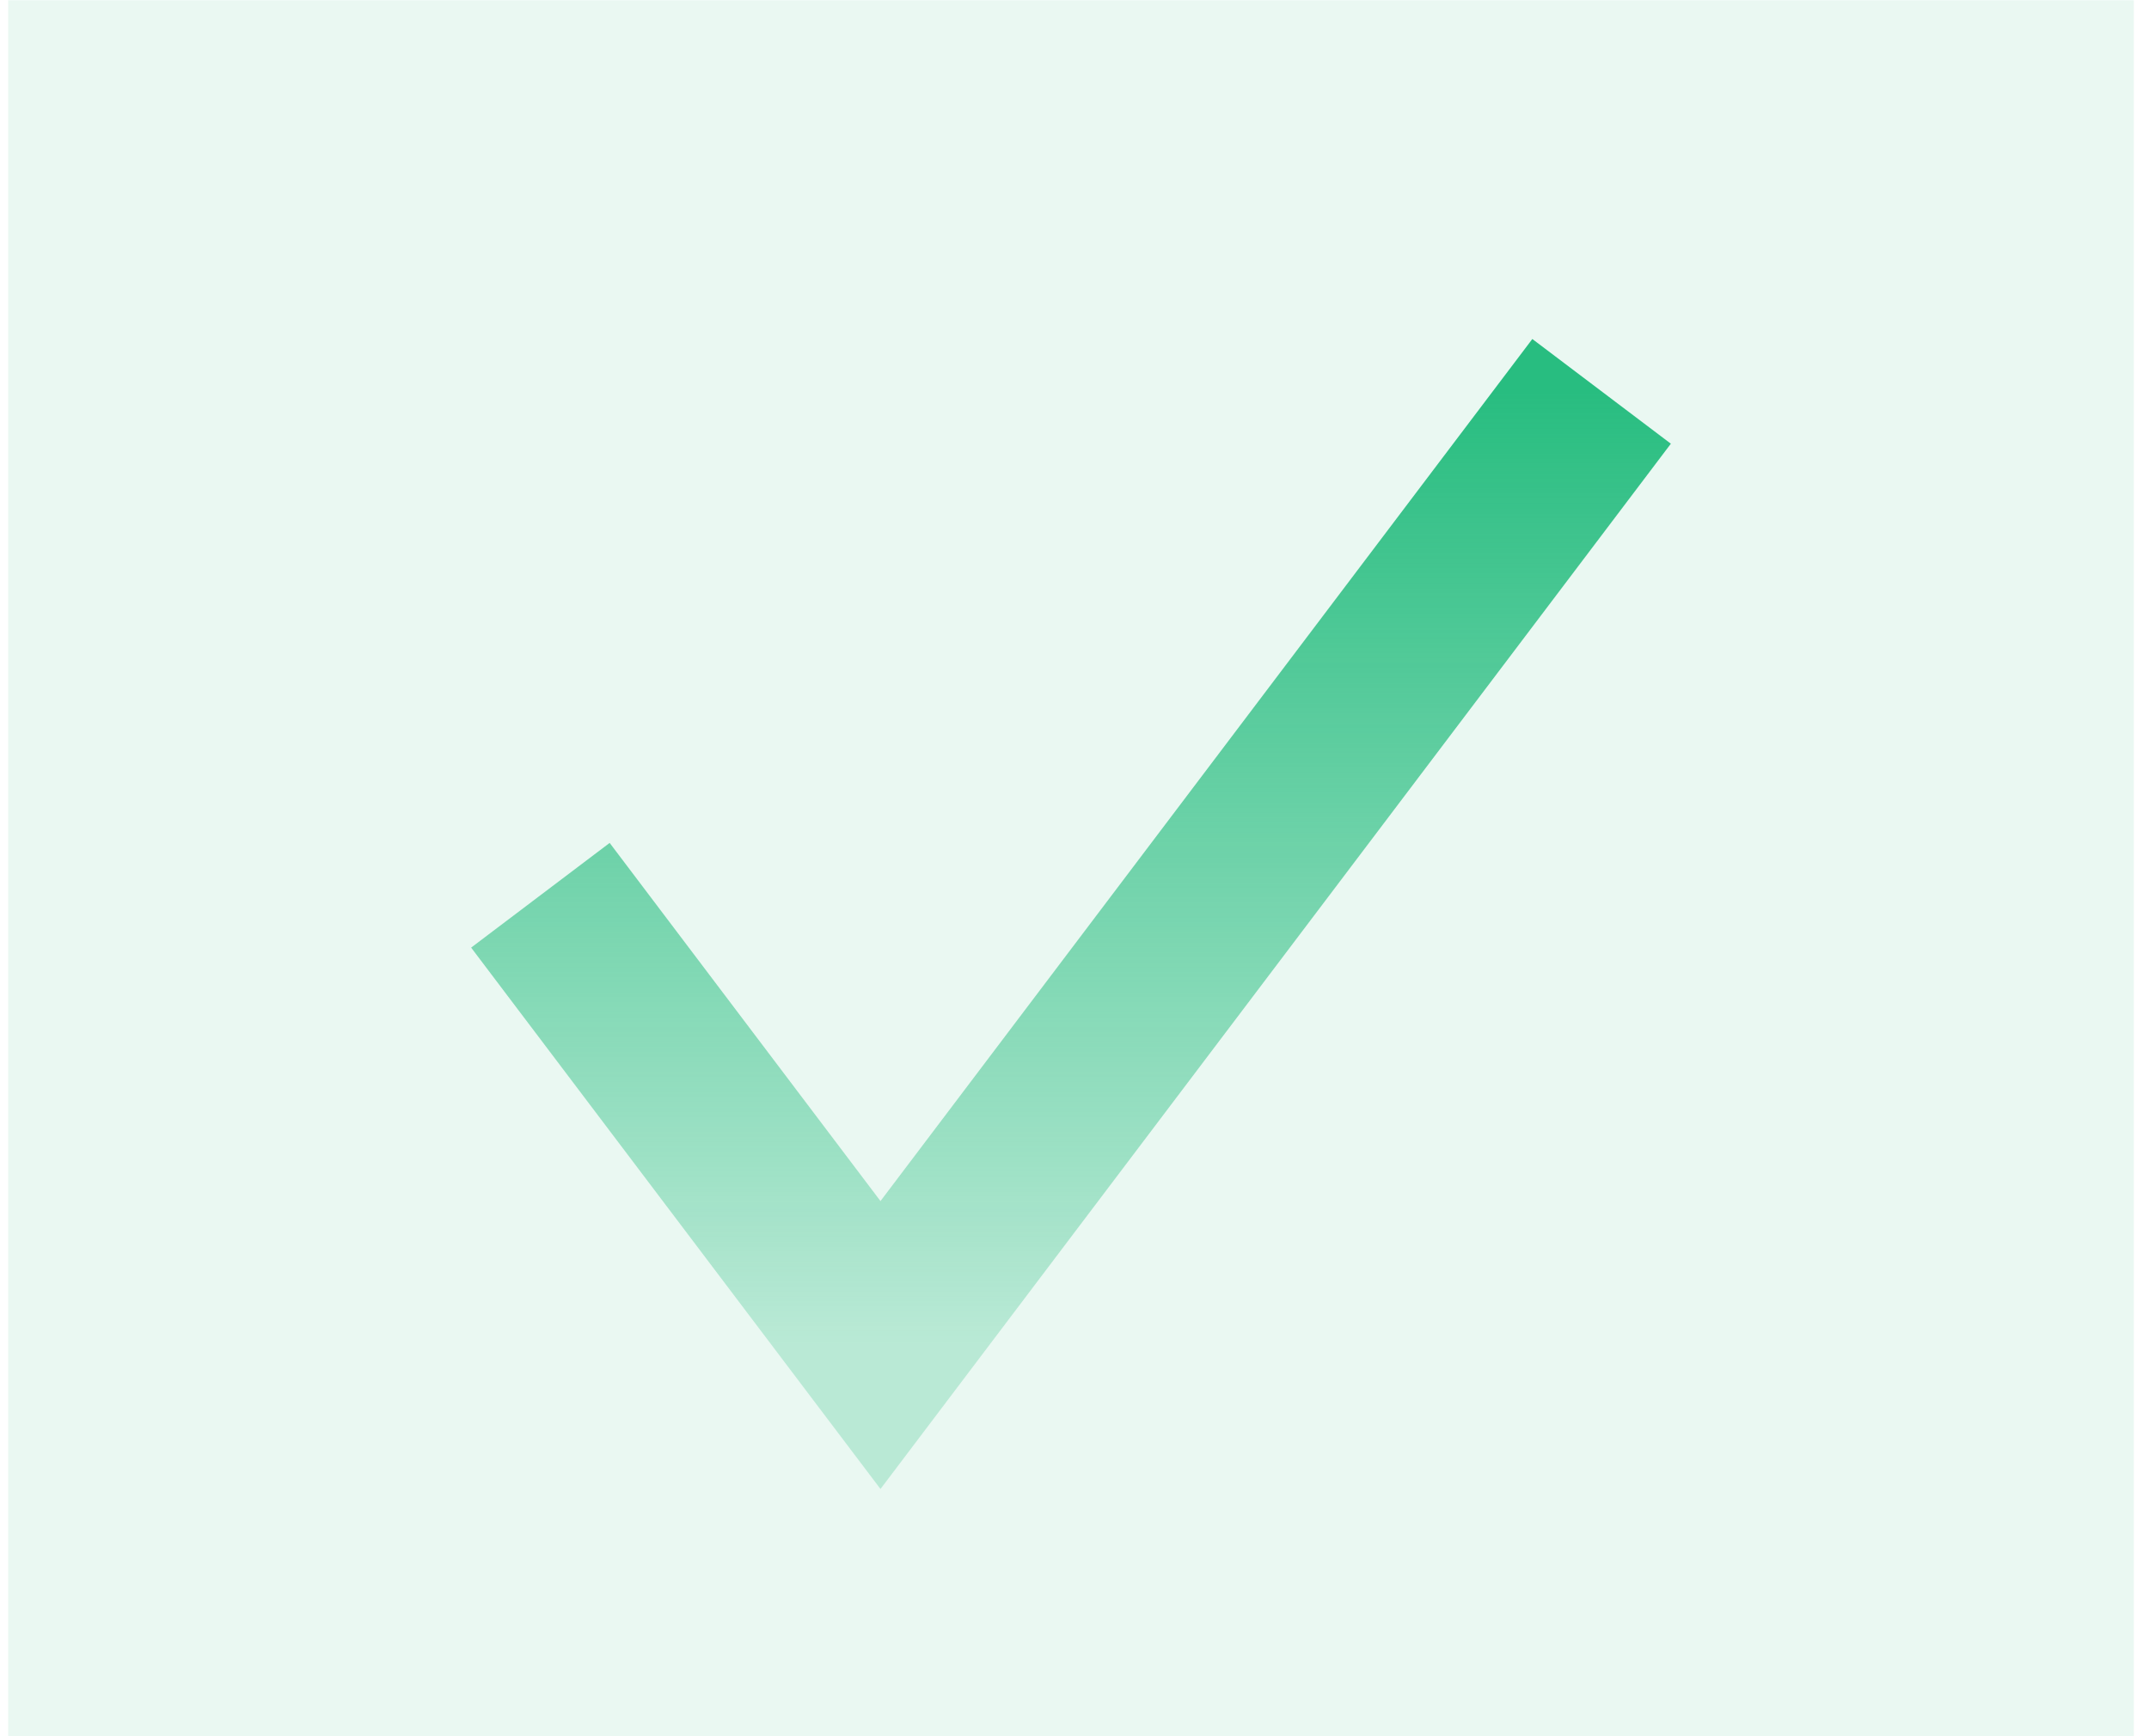
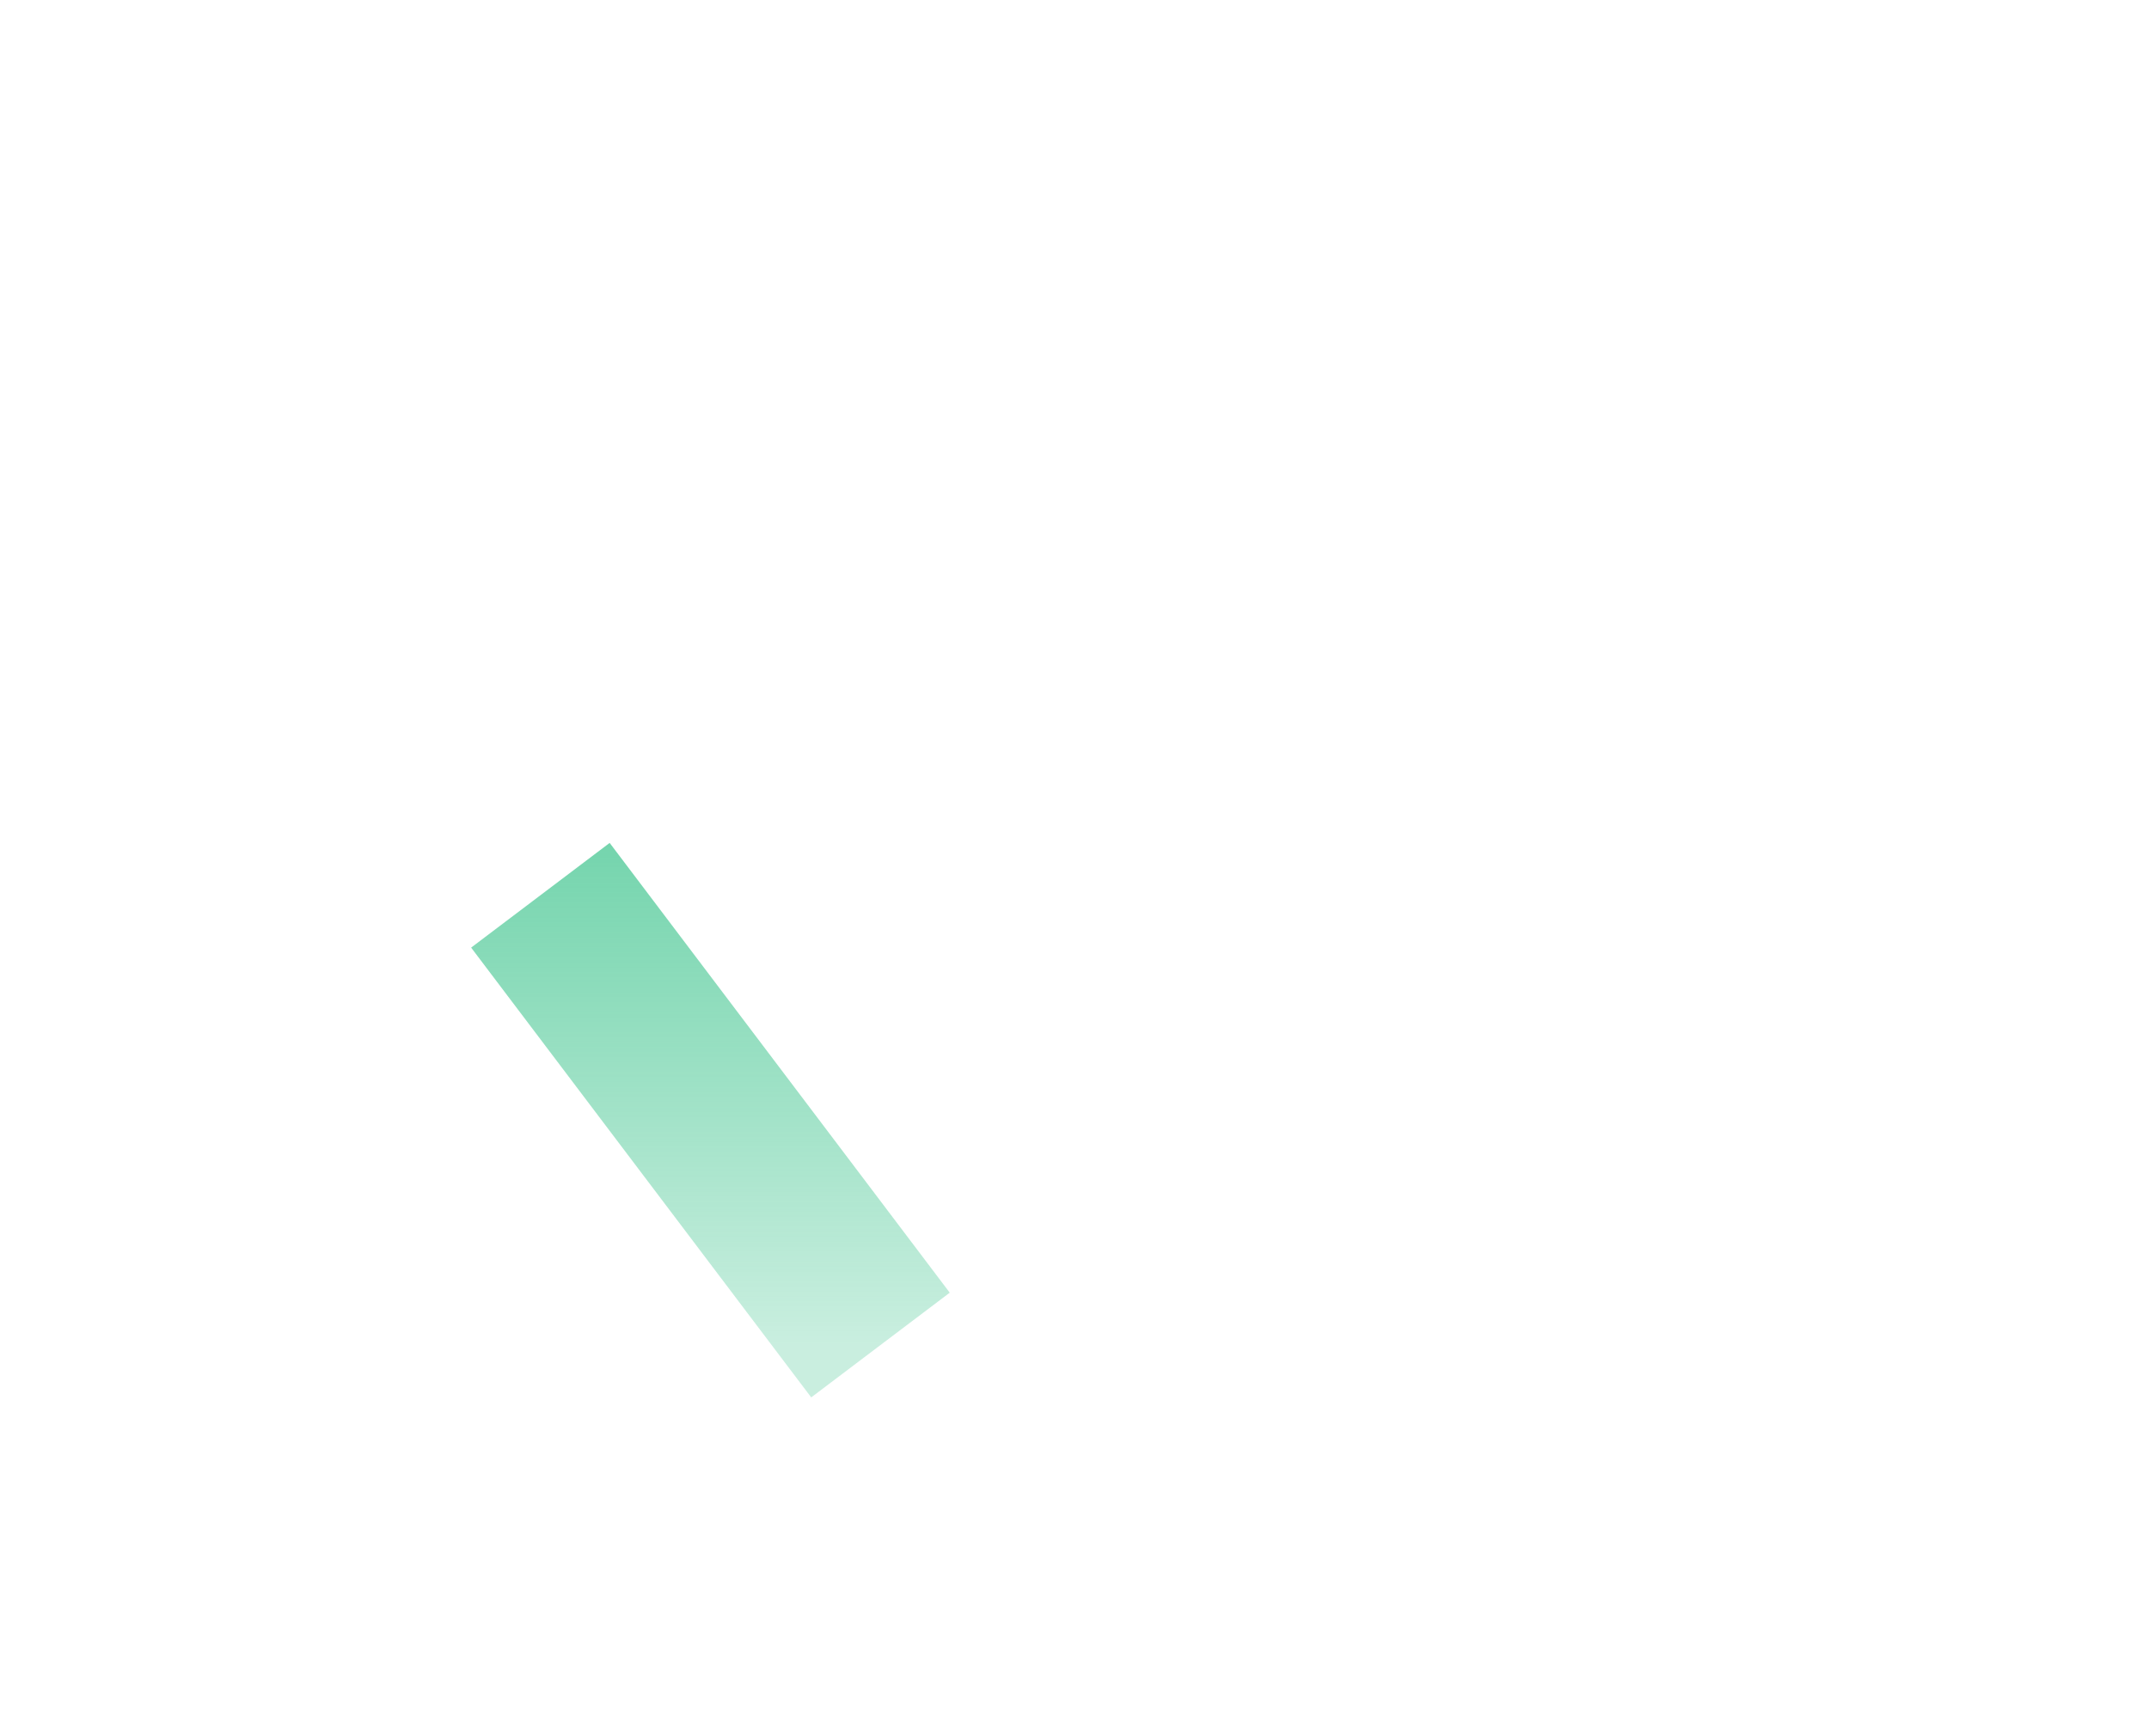
<svg xmlns="http://www.w3.org/2000/svg" width="99" height="80" viewBox="0 0 99 80" fill="none">
-   <rect opacity="0.1" x="0.375" y="0.011" width="97.926" height="79.989" fill="url(#paint0_linear_469_584)" />
-   <path d="M24.895 41.252L40.562 61.977L73.782 18.033" stroke="url(#paint1_linear_469_584)" stroke-width="8" />
+   <path d="M24.895 41.252L40.562 61.977" stroke="url(#paint1_linear_469_584)" stroke-width="8" />
  <defs>
    <linearGradient id="paint0_linear_469_584" x1="49.338" y1="0.011" x2="49.338" y2="80" gradientUnits="userSpaceOnUse">
      <stop stop-color="#28BD80" />
      <stop offset="0.922" stop-color="#28BD80" />
    </linearGradient>
    <linearGradient id="paint1_linear_469_584" x1="49.338" y1="18.033" x2="49.338" y2="61.977" gradientUnits="userSpaceOnUse">
      <stop stop-color="#28BD80" />
      <stop offset="1" stop-color="#28BD80" stop-opacity="0.25" />
    </linearGradient>
  </defs>
</svg>